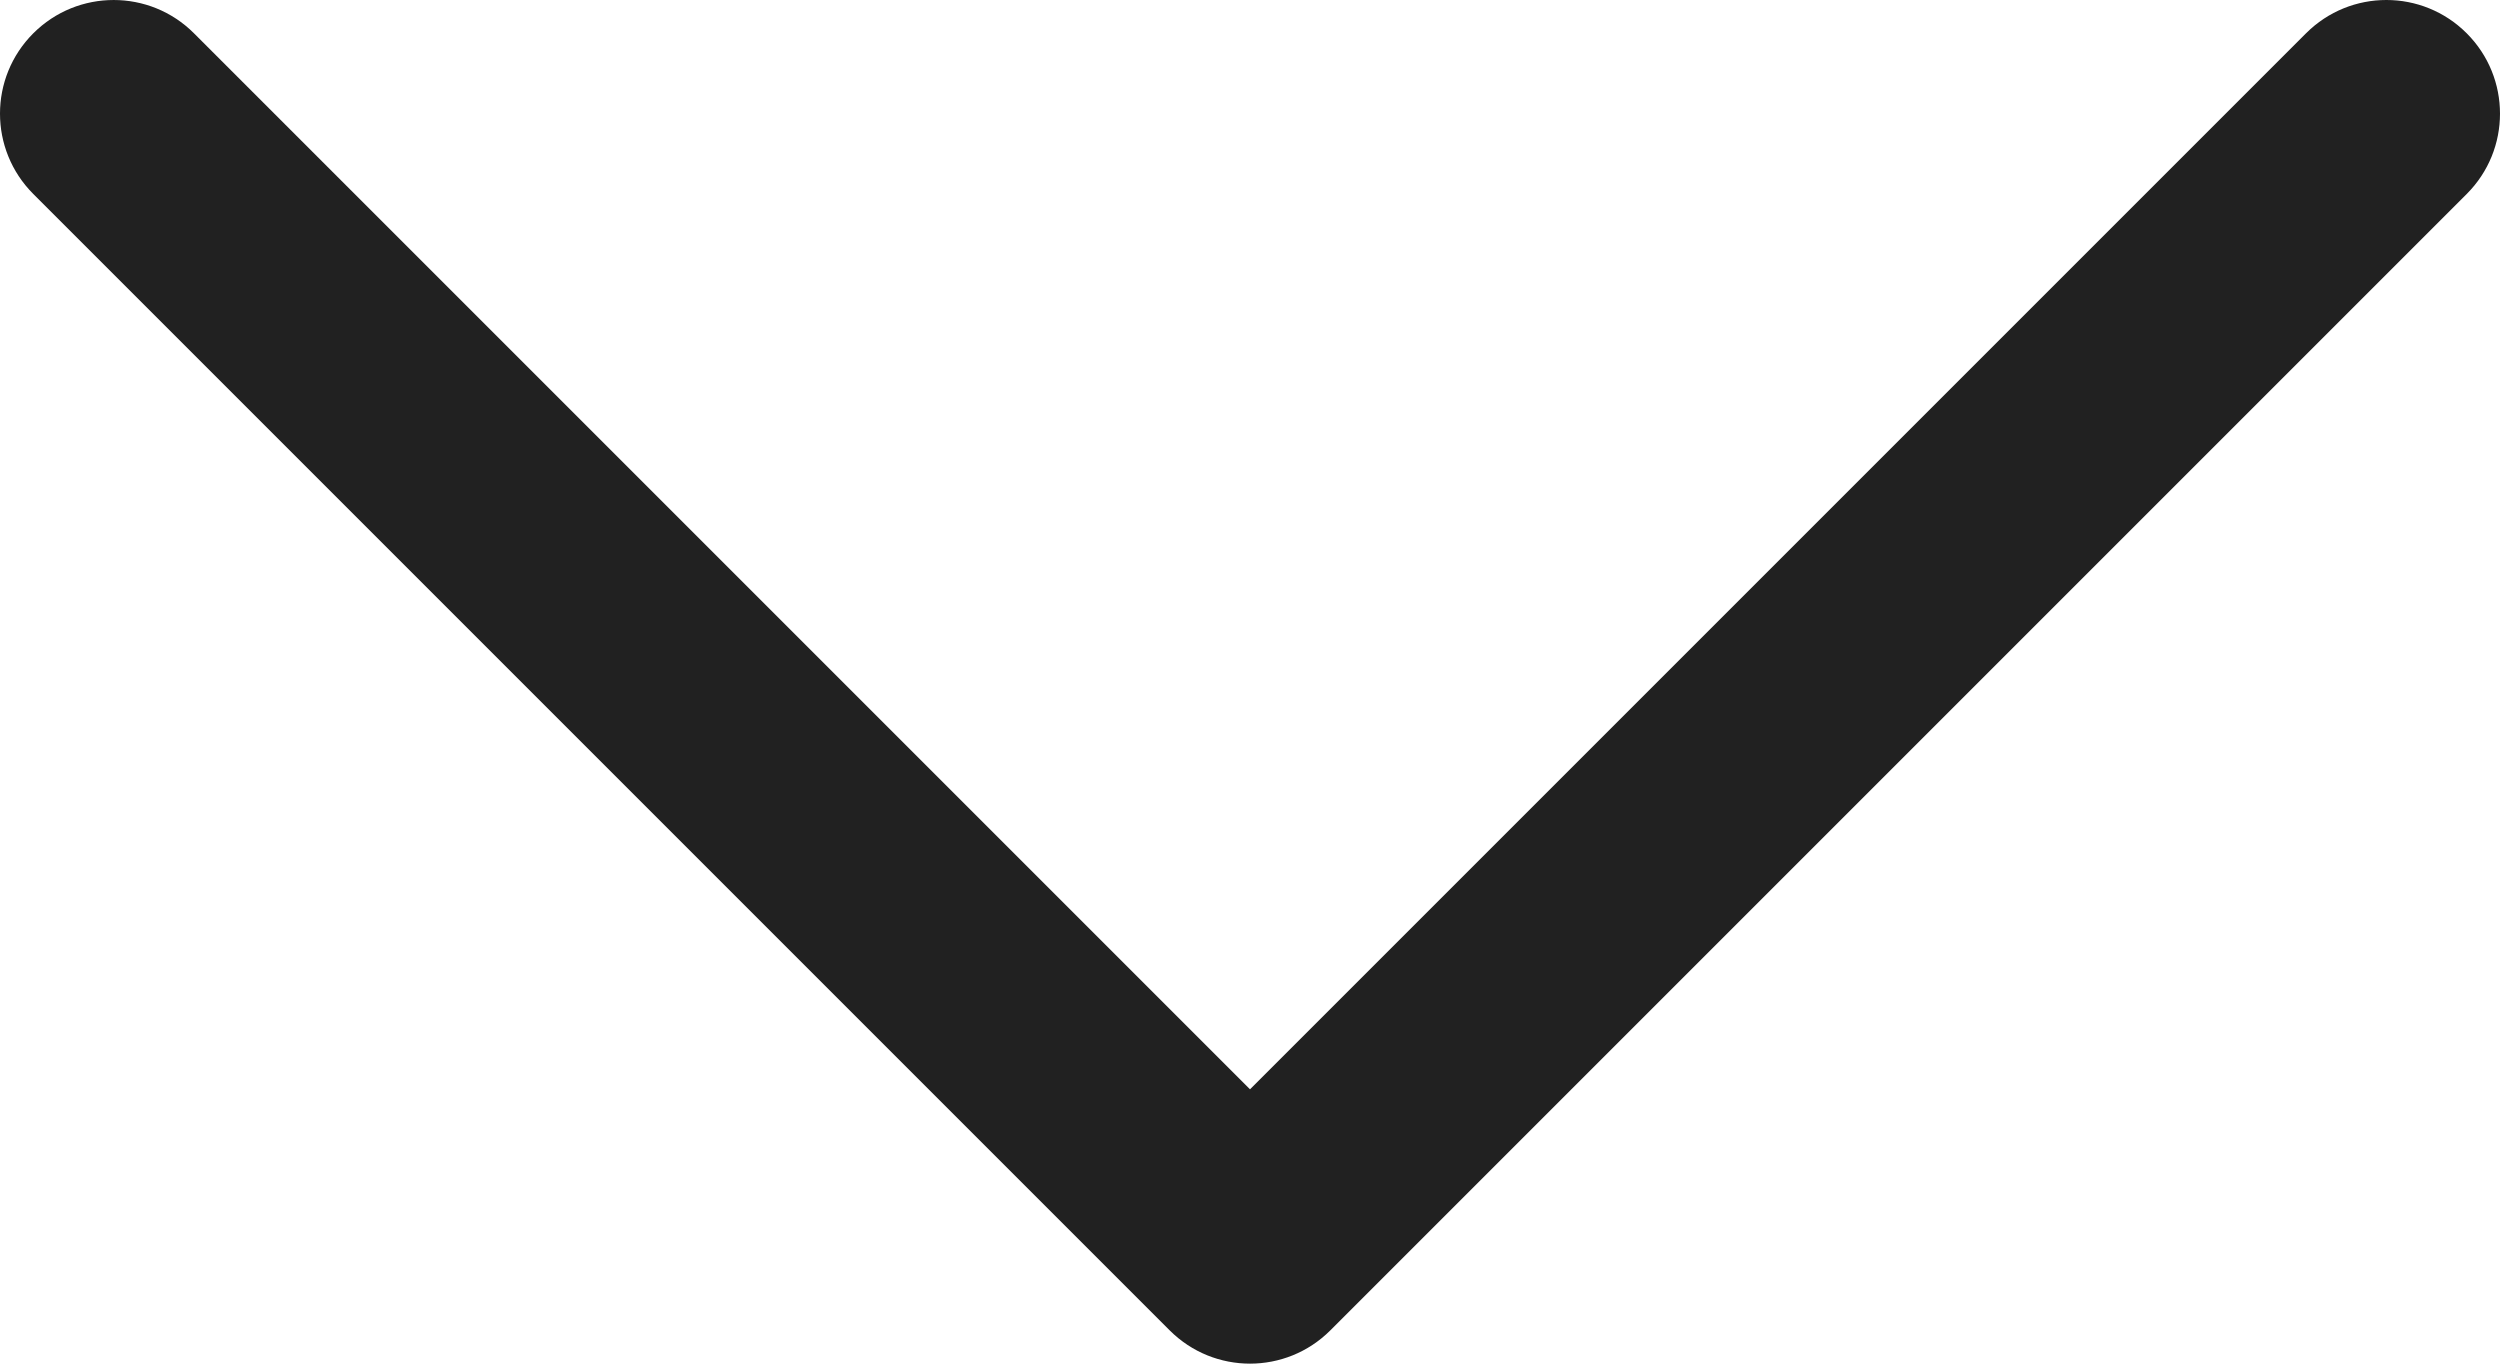
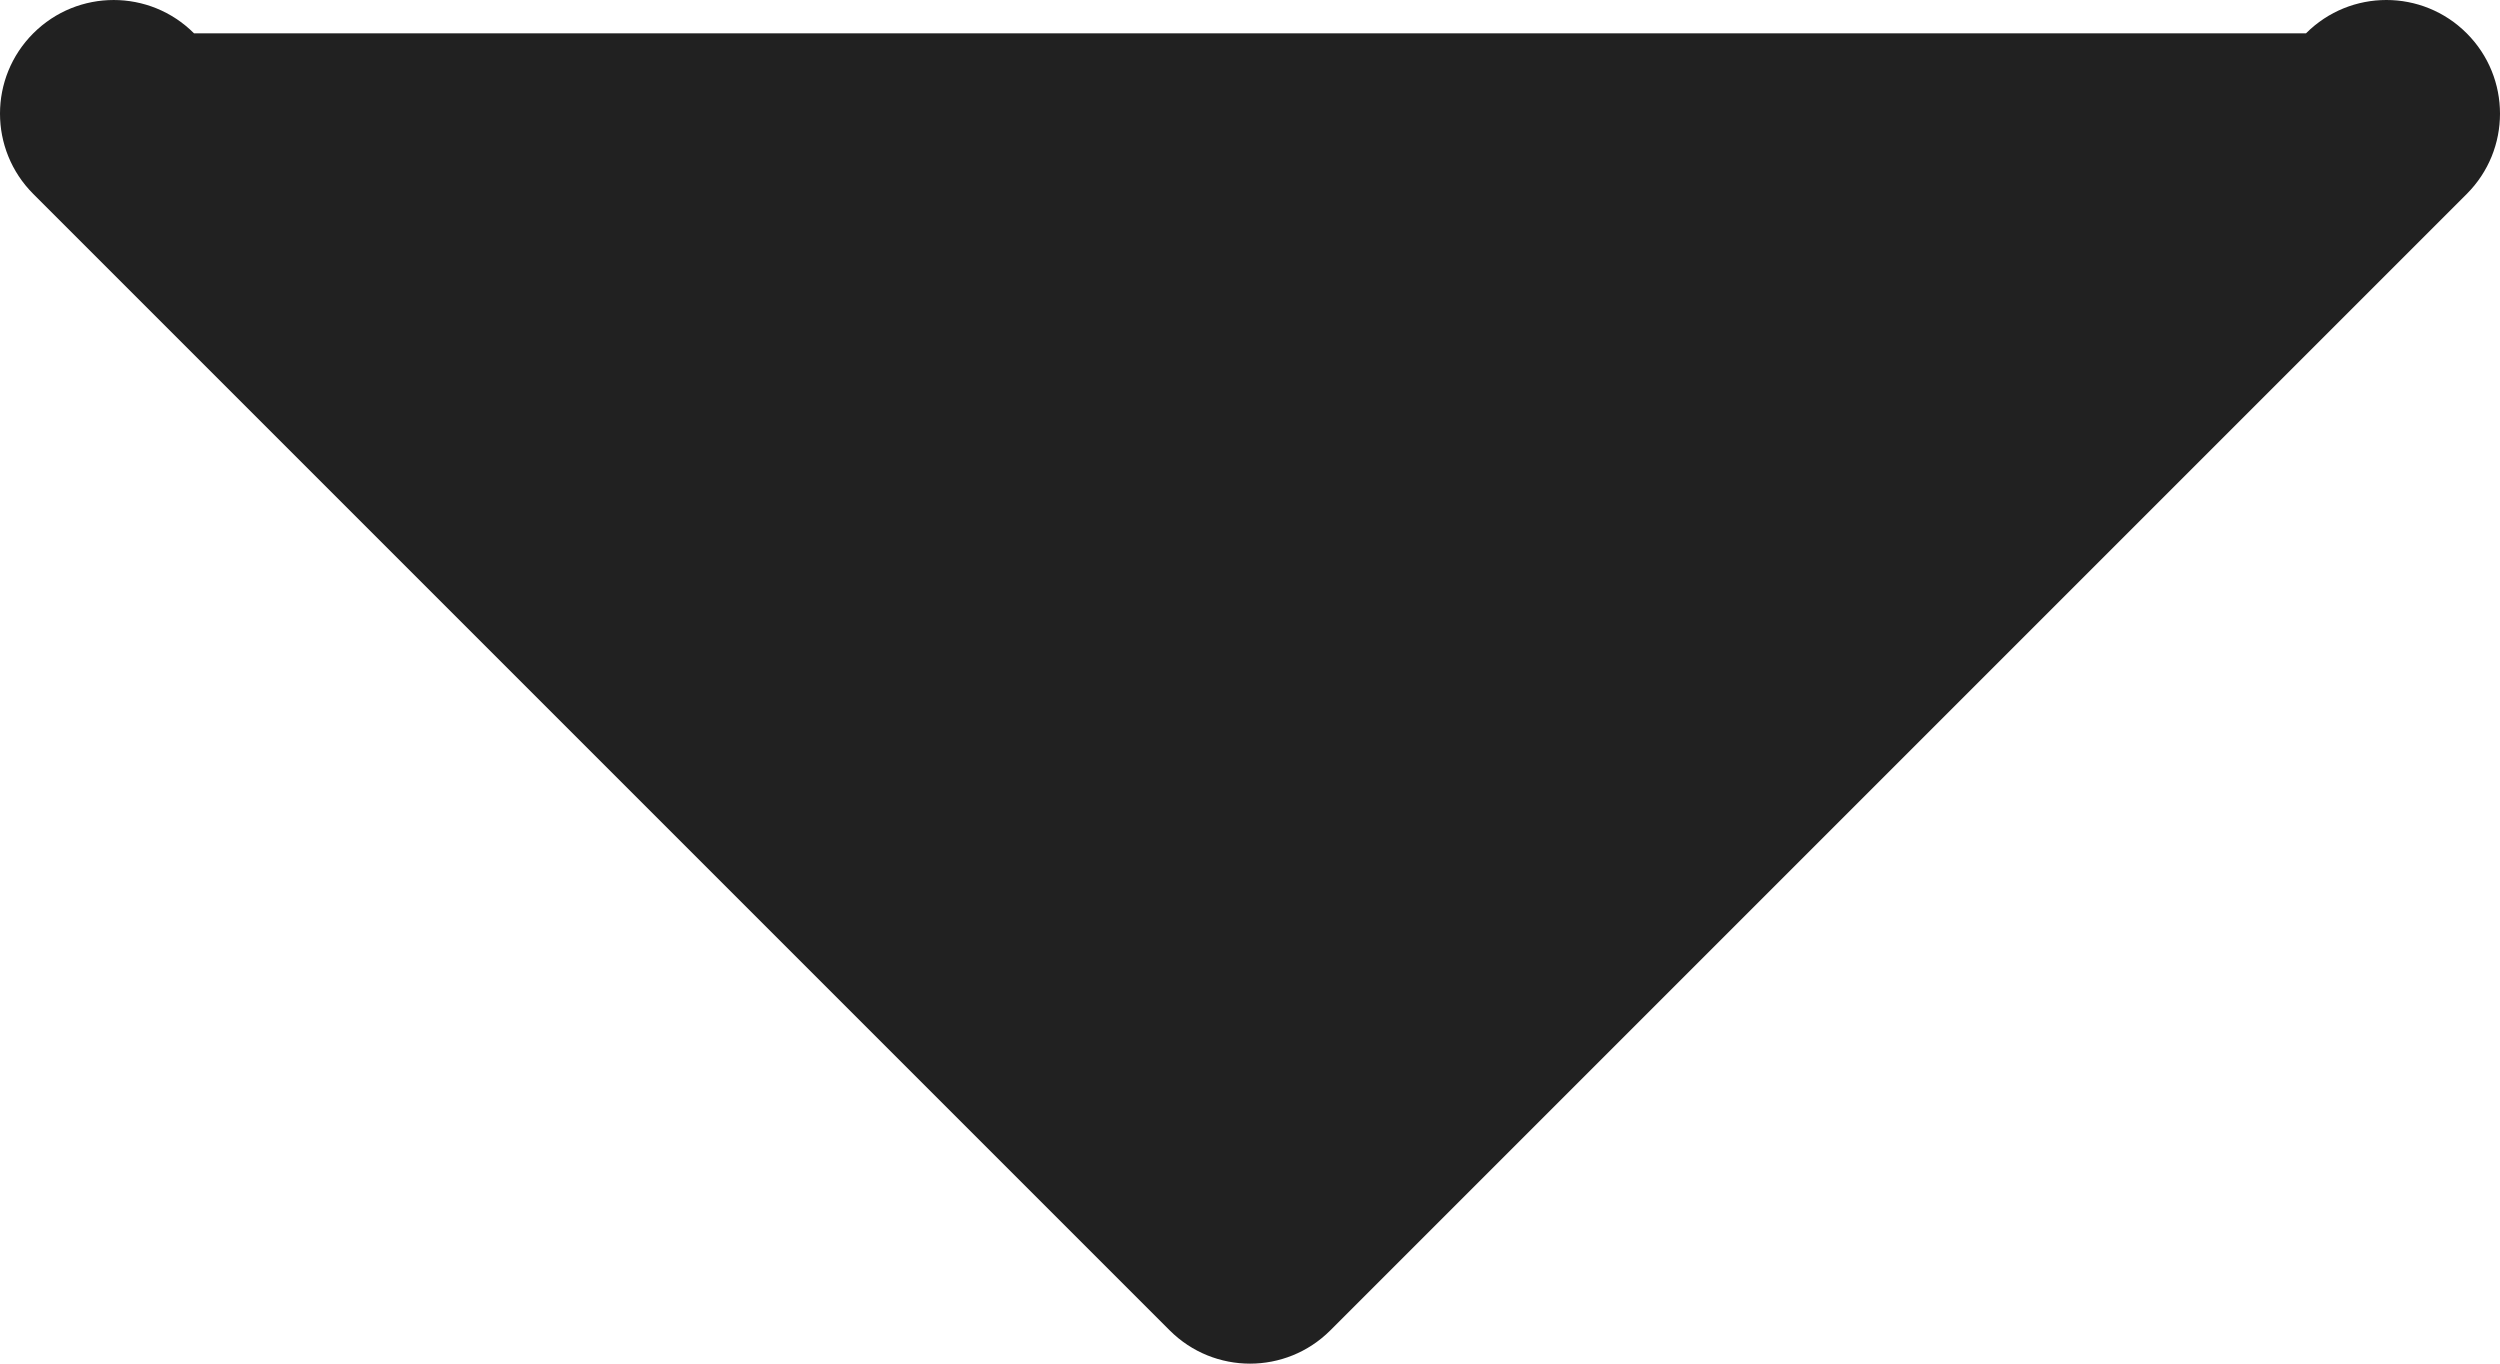
<svg xmlns="http://www.w3.org/2000/svg" width="352" height="192" viewBox="0 0 352 192" fill="none">
-   <path d="M176.001 192.001C171.909 192.001 167.813 190.437 164.689 187.313L4.689 27.313C-1.563 21.061 -1.563 10.937 4.689 4.689C10.941 -1.559 21.065 -1.563 27.313 4.689L176.001 153.377L324.689 4.689C330.941 -1.563 341.065 -1.563 347.313 4.689C353.561 10.941 353.565 21.065 347.313 27.313L187.313 187.313C184.189 190.437 180.093 192.001 176.001 192.001Z" fill="#212121" />
+   <path d="M176.001 192.001C171.909 192.001 167.813 190.437 164.689 187.313L4.689 27.313C-1.563 21.061 -1.563 10.937 4.689 4.689C10.941 -1.559 21.065 -1.563 27.313 4.689L324.689 4.689C330.941 -1.563 341.065 -1.563 347.313 4.689C353.561 10.941 353.565 21.065 347.313 27.313L187.313 187.313C184.189 190.437 180.093 192.001 176.001 192.001Z" fill="#212121" />
</svg>